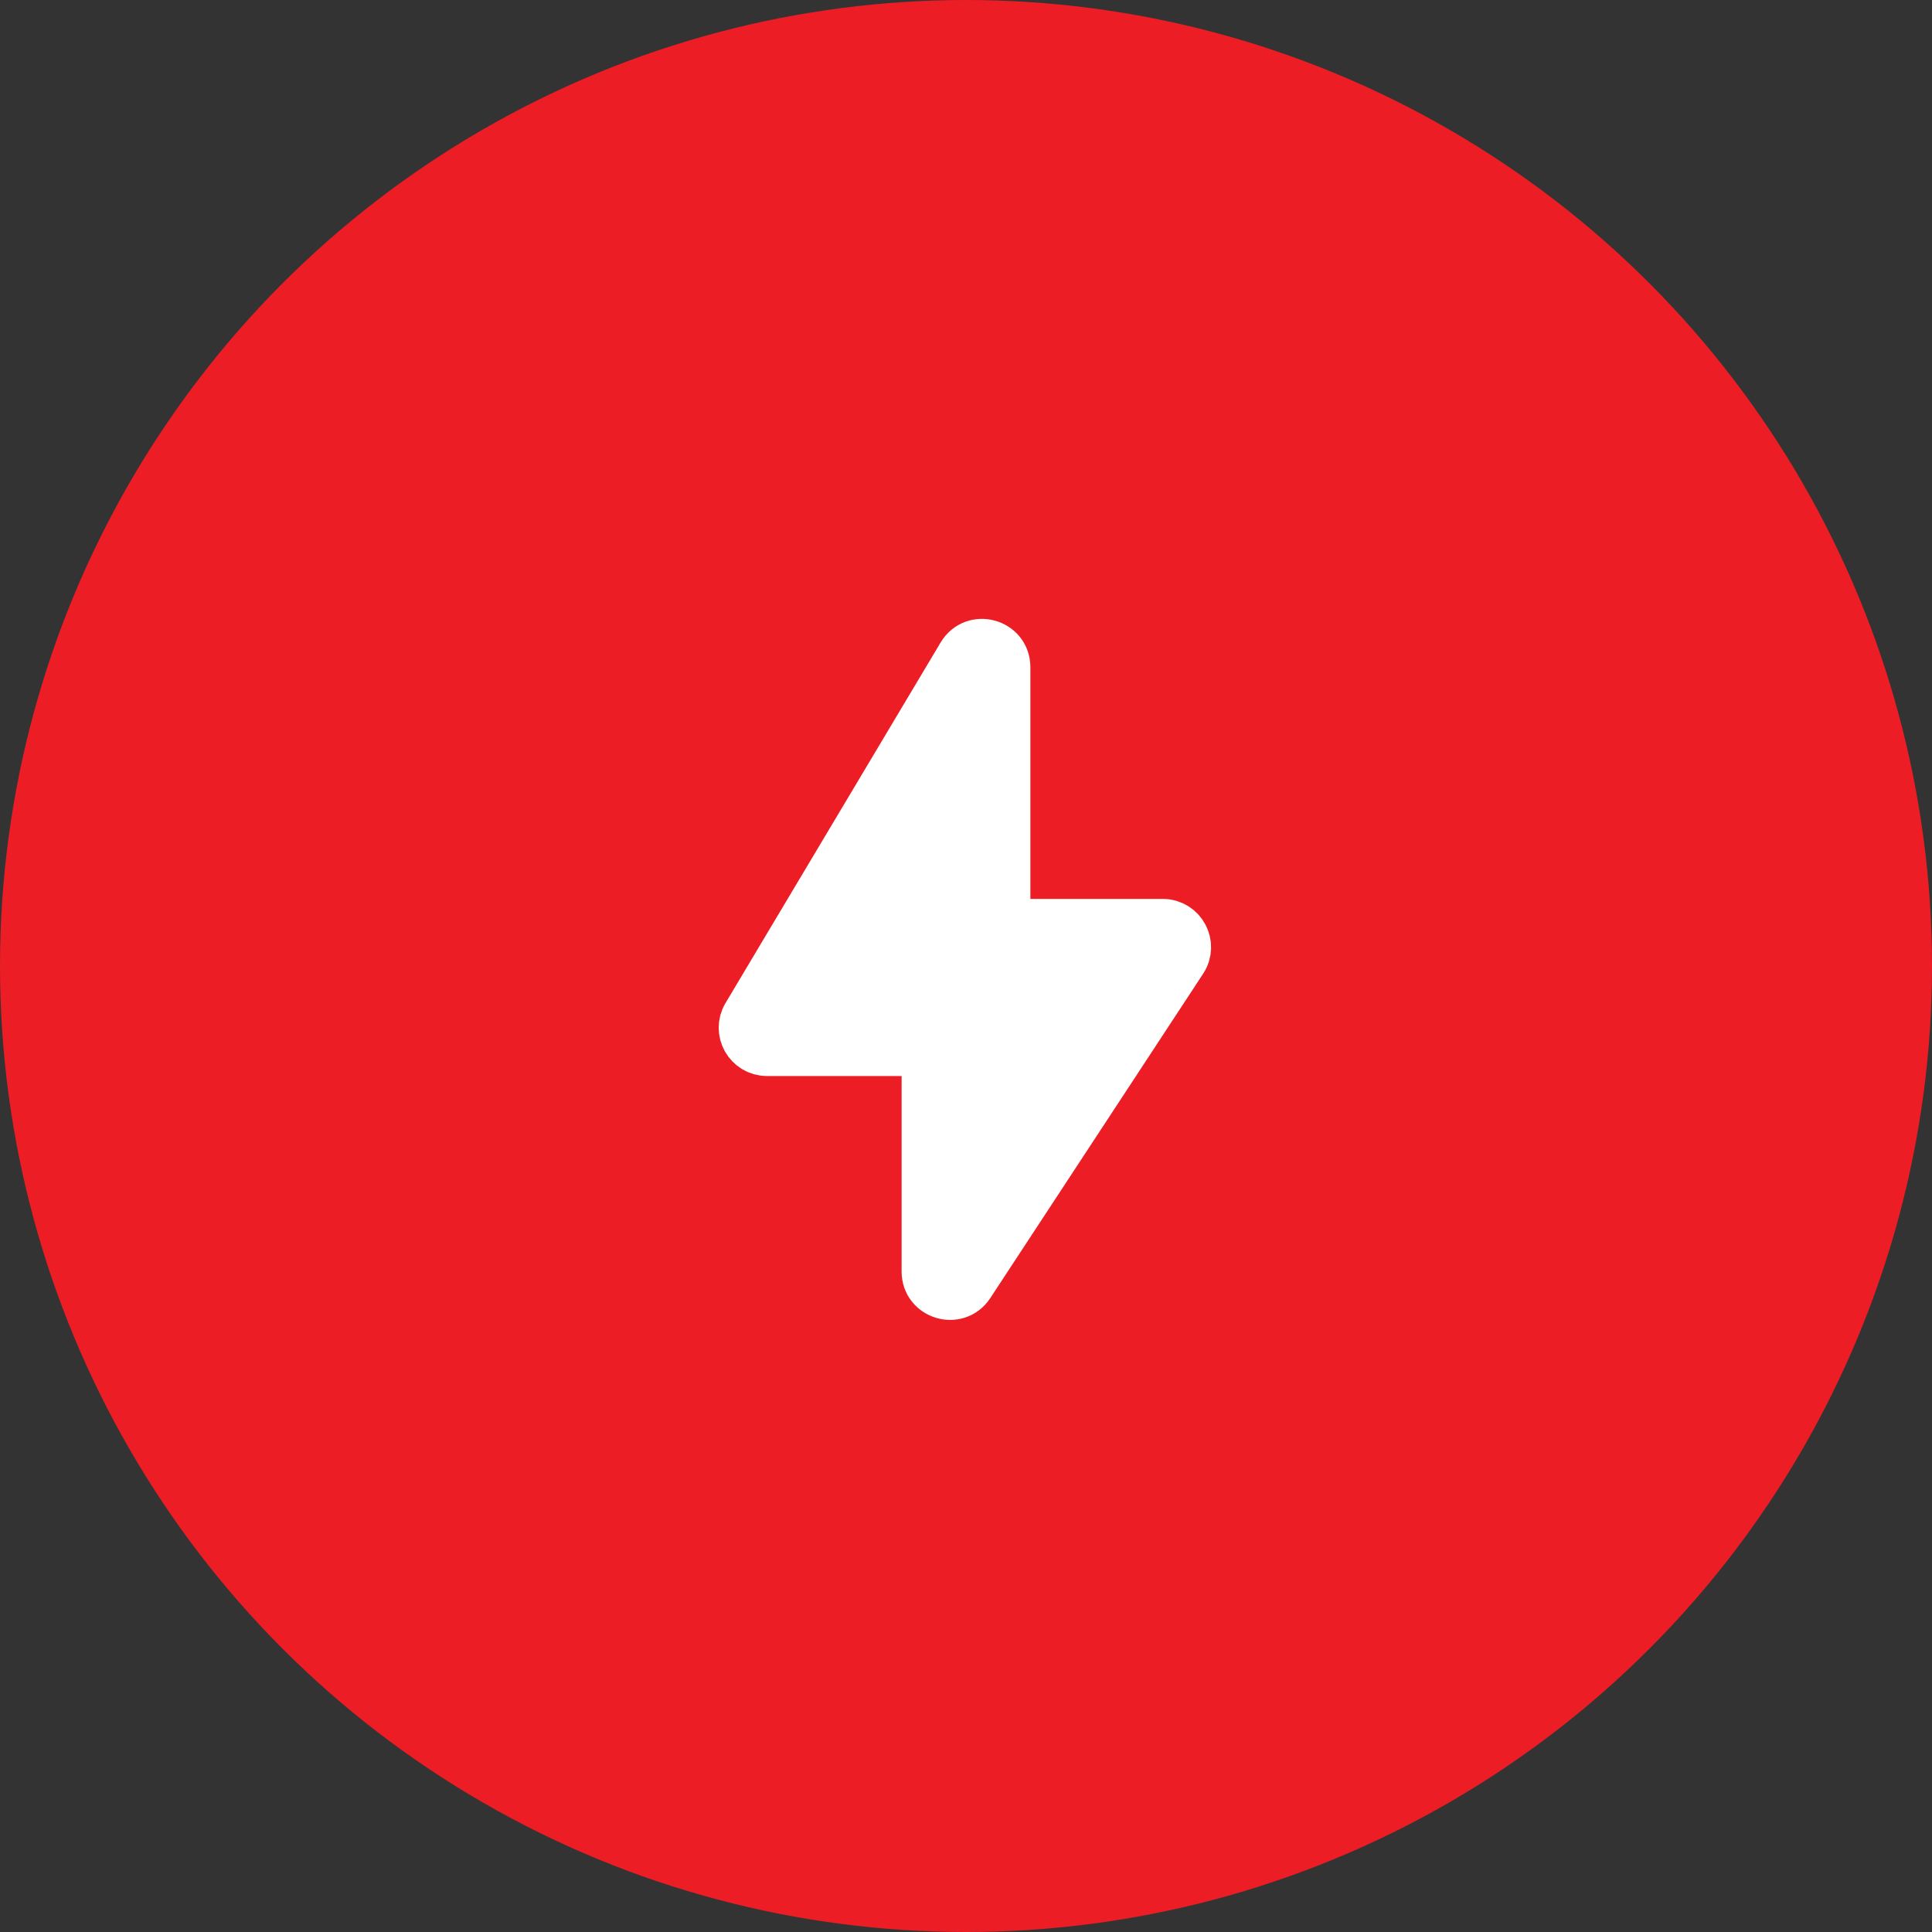
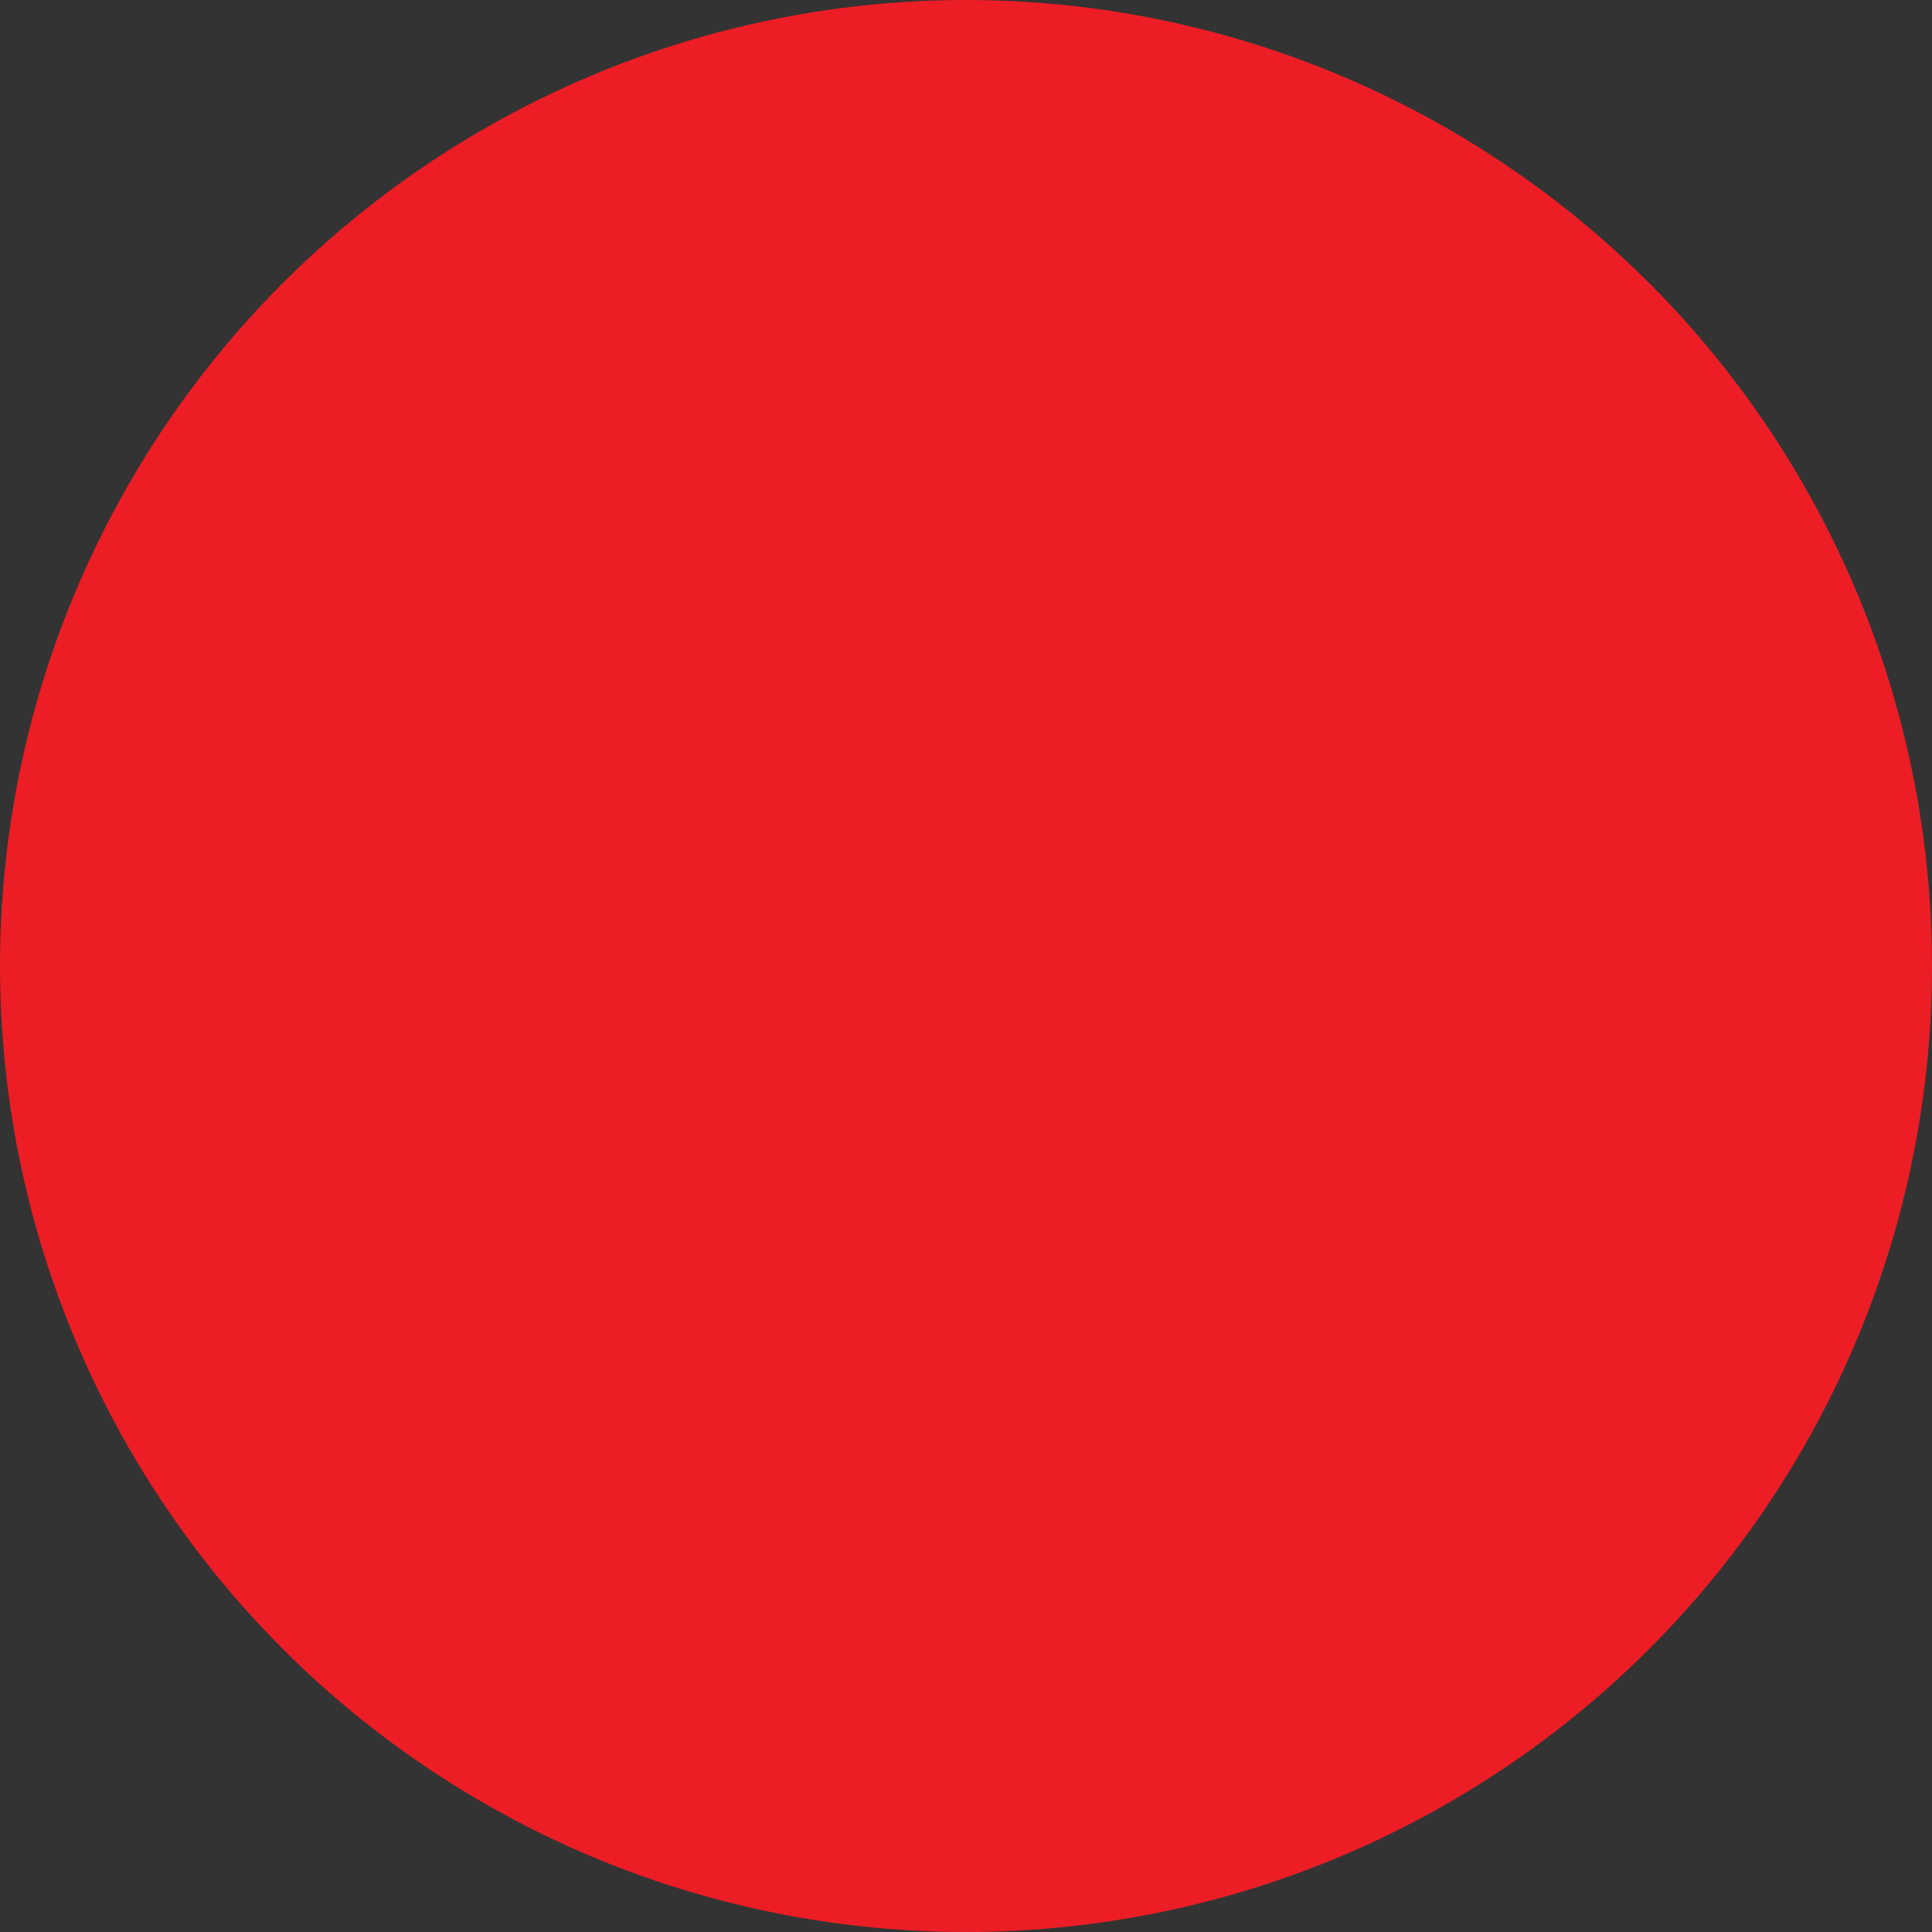
<svg xmlns="http://www.w3.org/2000/svg" width="40" height="40" viewBox="0 0 40 40" fill="none">
  <rect x="0" y="0" width="40" height="40" fill="#333333" stroke="none" />
  <circle cx="20" cy="20" r="19.5" fill="#EC1D25" stroke="#EC1D25" />
-   <path d="M15.451 21.022L19.904 13.558C20.164 13.122 20.833 13.306 20.833 13.814V19.011C20.833 19.066 20.878 19.111 20.933 19.111H24.074C24.471 19.111 24.71 19.553 24.492 19.885L20.085 26.601C19.812 27.016 19.167 26.823 19.167 26.327V21.878C19.167 21.823 19.122 21.778 19.067 21.778H15.88C15.492 21.778 15.252 21.355 15.451 21.022Z" fill="white" stroke="white" />
</svg>